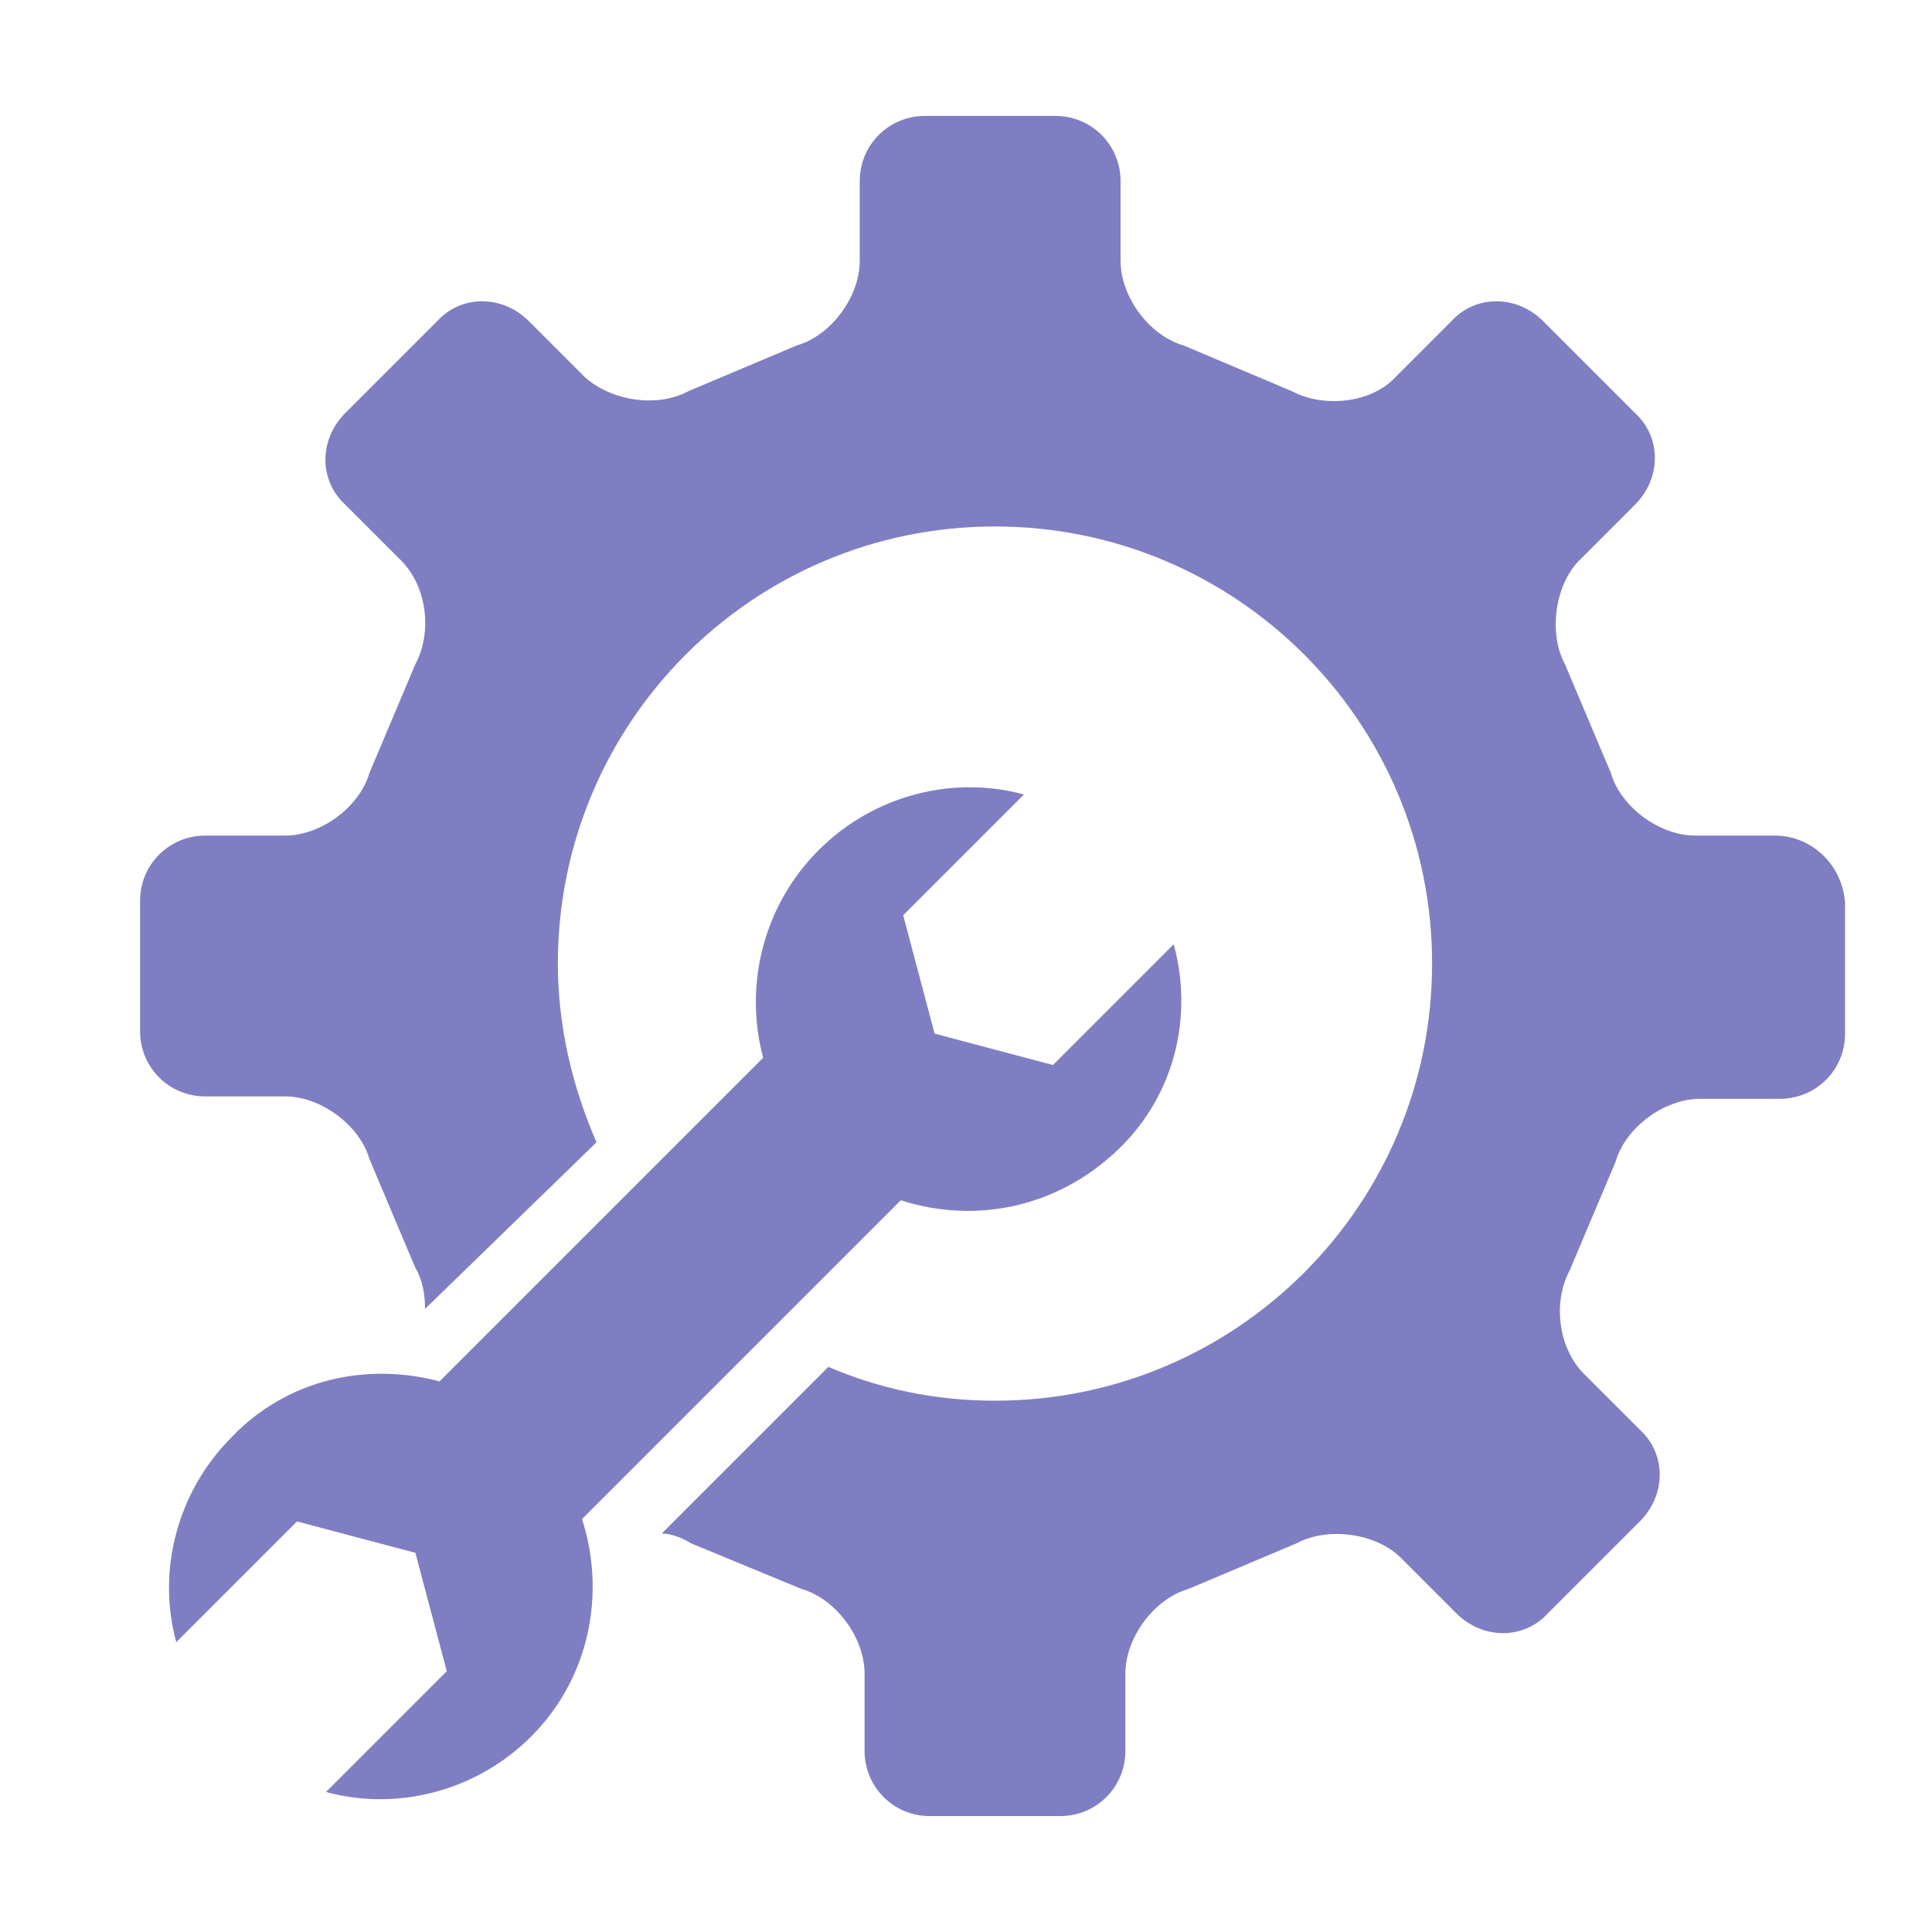
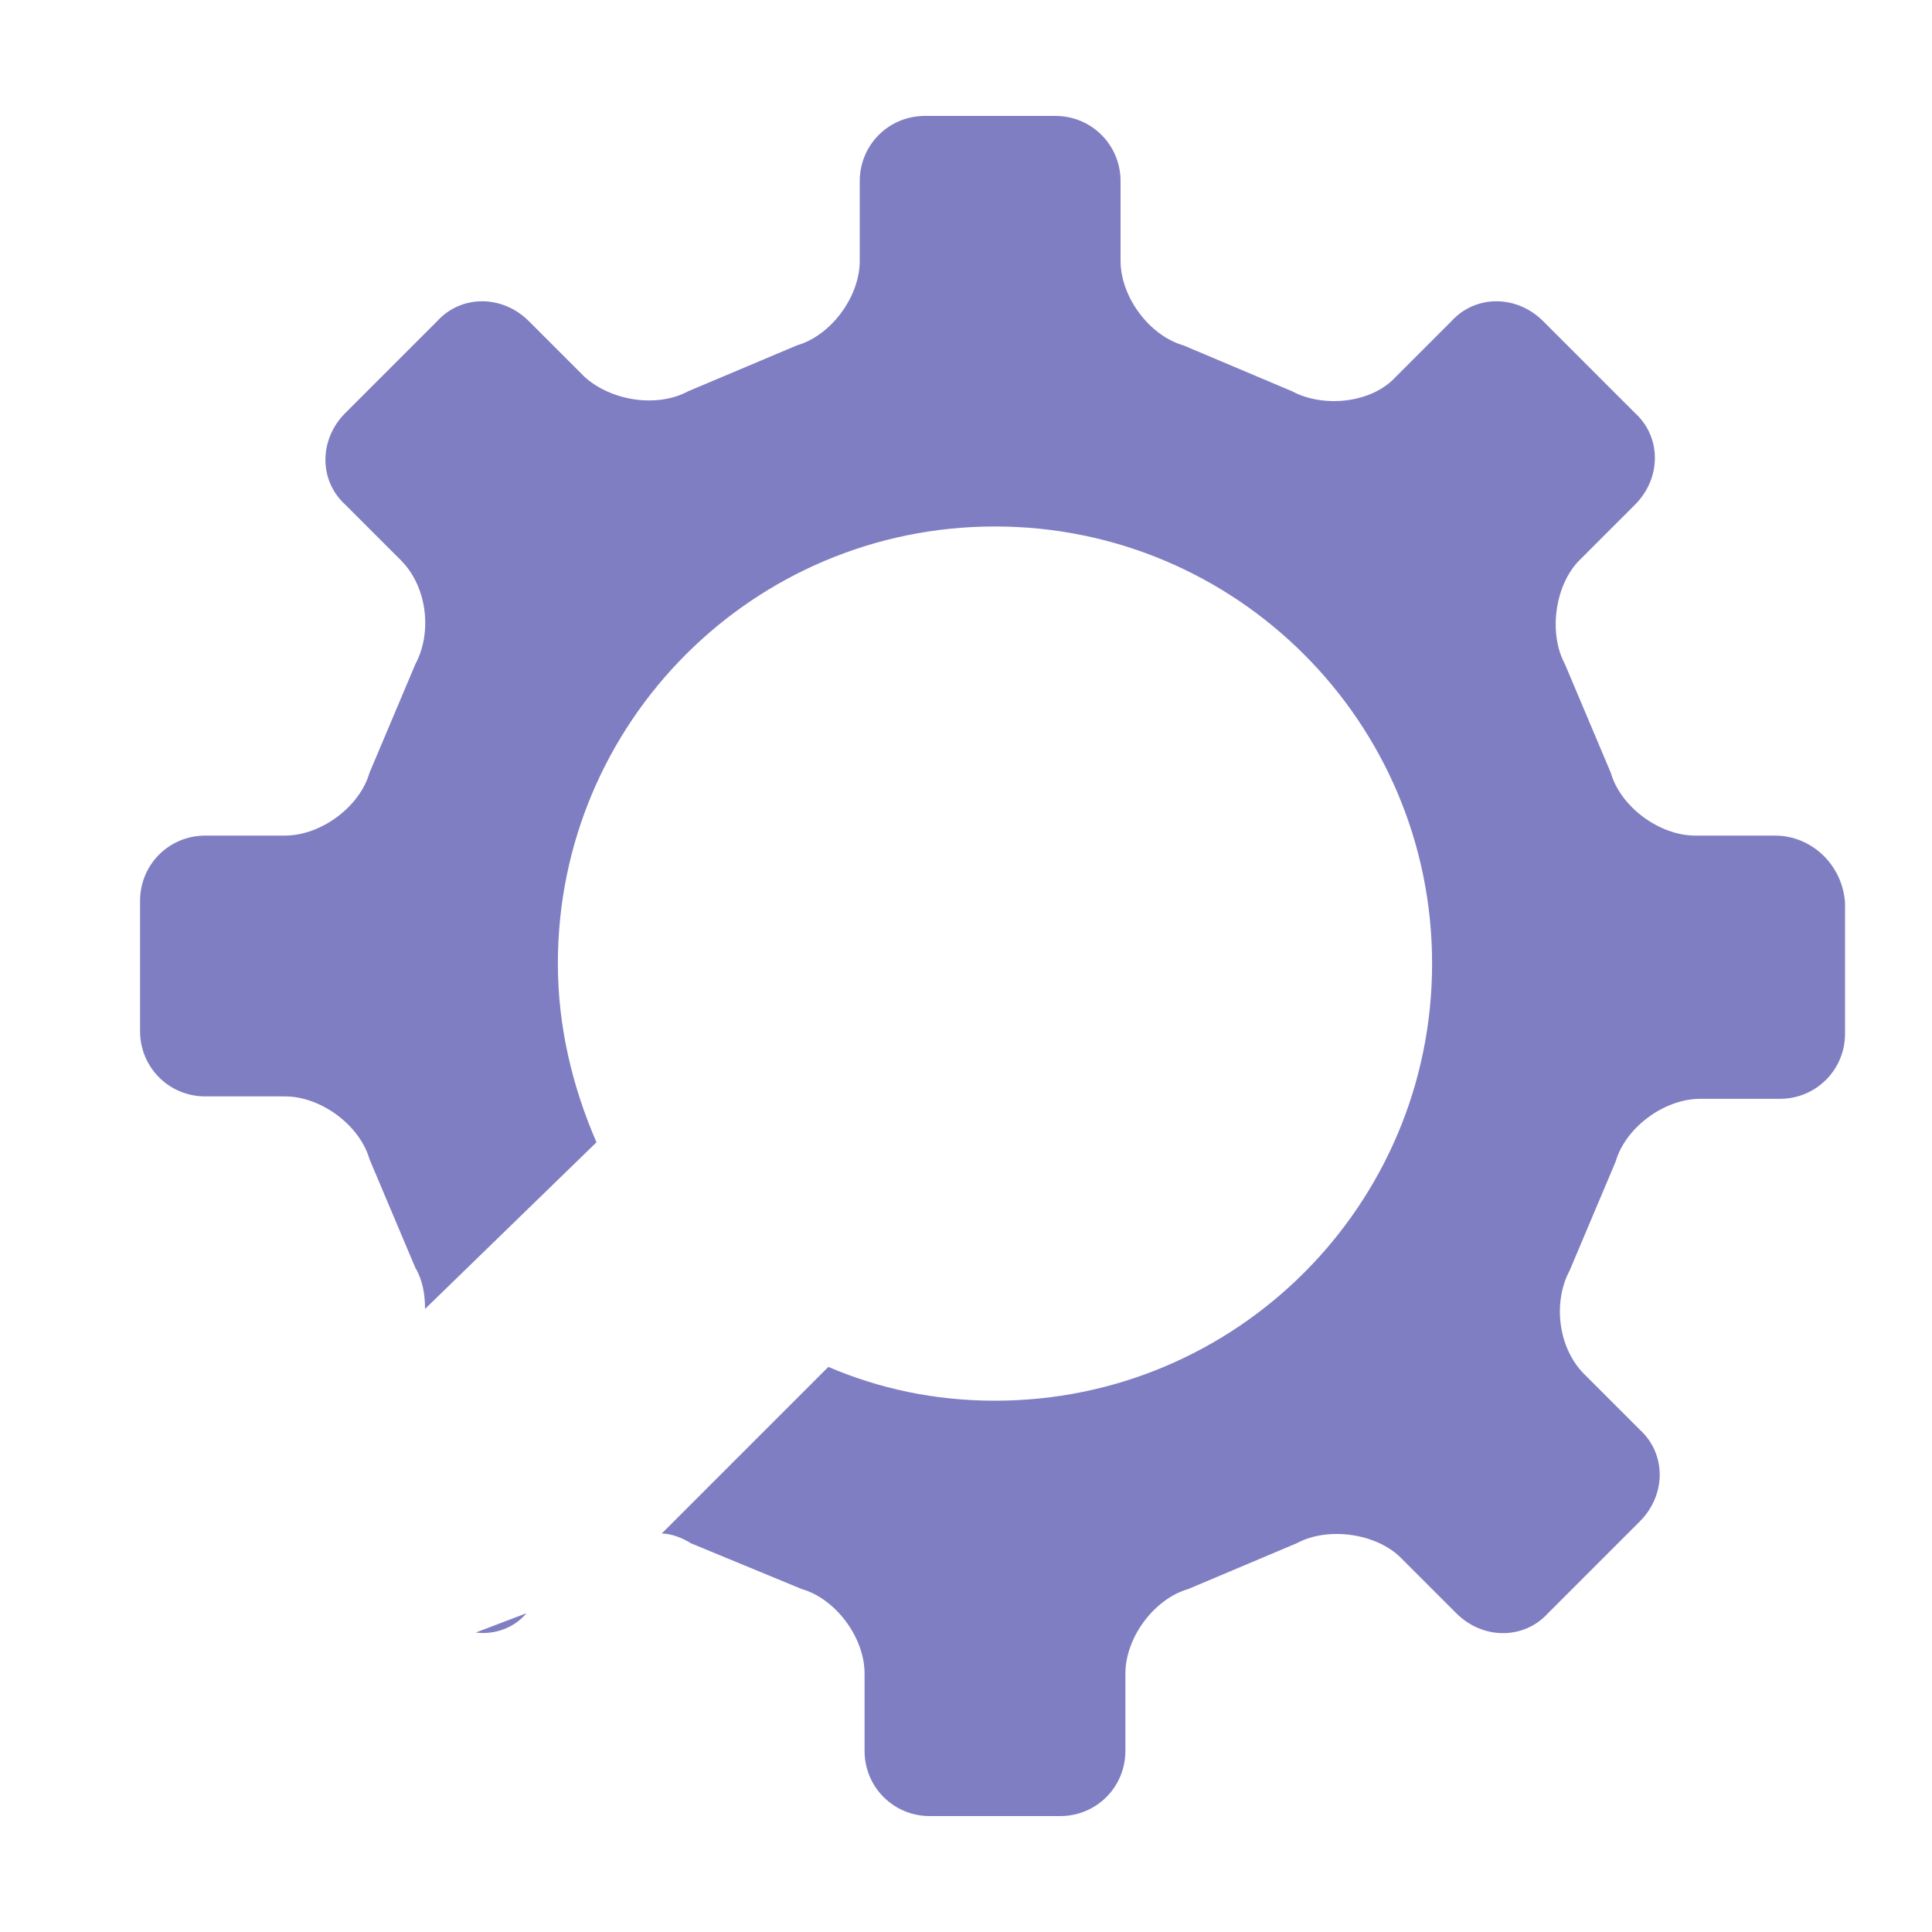
<svg xmlns="http://www.w3.org/2000/svg" version="1.1" id="Layer_1" x="0px" y="0px" viewBox="0 0 80 80" style="enable-background:new 0 0 80 80;" xml:space="preserve">
  <style type="text/css">
	.st0{fill:#807EC2;}
</style>
  <path class="st0" d="M73.5,34.6h-3.3c-1.5,0-3.1-1.2-3.5-2.6l-1.9-4.5c-0.7-1.3-0.4-3.3,0.6-4.3l2.3-2.3c1.1-1.1,1.1-2.8,0-3.8  l-3.8-3.8c-1.1-1.1-2.8-1.1-3.8,0l-2.3,2.3c-1,1.1-3,1.3-4.3,0.6L49,14.3c-1.4-0.4-2.6-2-2.6-3.5V7.5c0-1.5-1.2-2.7-2.7-2.7h-5.4  c-1.5,0-2.7,1.2-2.7,2.7v3.3c0,1.5-1.2,3.1-2.6,3.5l-4.5,1.9c-1.3,0.7-3.2,0.4-4.3-0.6l-2.3-2.3c-1.1-1.1-2.8-1.1-3.8,0l-3.8,3.8  c-1.1,1.1-1.1,2.8,0,3.8l2.3,2.3c1.1,1.1,1.3,3,0.6,4.3L15.3,32c-0.4,1.4-2,2.6-3.5,2.6H8.5c-1.5,0-2.7,1.2-2.7,2.7v5.4  c0,1.5,1.2,2.7,2.7,2.7h3.3c1.5,0,3.1,1.2,3.5,2.6l1.9,4.5c0.3,0.5,0.4,1.1,0.4,1.7l7.1-6.9c-1-2.3-1.6-4.8-1.6-7.4  c0-10,8.1-18.1,18.1-18.1s18.1,8.1,18.1,18.1S51.2,58,41.2,58c-2.5,0-4.8-0.5-6.9-1.4l-6.9,6.9c0.4,0,0.9,0.2,1.2,0.4l4.6,1.9  c1.4,0.4,2.6,2,2.6,3.5v3.2c0,1.5,1.2,2.7,2.7,2.7h5.4c1.5,0,2.7-1.2,2.7-2.7v-3.2c0-1.5,1.2-3.1,2.6-3.5l4.5-1.9  c1.3-0.7,3.3-0.4,4.3,0.6l2.3,2.3c1.1,1.1,2.8,1.1,3.8,0l3.8-3.8c1.1-1.1,1.1-2.8,0-3.8l-2.3-2.3c-1.1-1.1-1.3-3-0.6-4.3l1.9-4.5  c0.4-1.4,2-2.6,3.5-2.6h3.3c1.5,0,2.7-1.2,2.7-2.7v-5.4C76.3,35.8,75,34.6,73.5,34.6z M21.8,66.8L21.8,66.8l-2.1,0.8  C20.5,67.7,21.3,67.4,21.8,66.8z" />
-   <path class="st0" d="M48.6,39.1l-5,5l-4.9-1.3l-1.3-4.9l5-5c-2.9-0.8-6.2,0-8.5,2.3s-3.1,5.6-2.3,8.6L18.2,57.2  c-3-0.8-6.3-0.1-8.6,2.3c-2.3,2.3-3.1,5.6-2.3,8.5l5-5l4.9,1.3l1.3,4.9l-5,5c2.9,0.8,6.2,0,8.5-2.3c2.4-2.4,3.1-5.9,2.1-9l13.2-13.2  c3.1,1,6.5,0.3,9-2.1C48.7,45.3,49.4,42,48.6,39.1z" />
</svg>